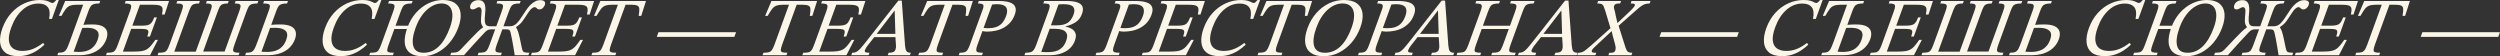
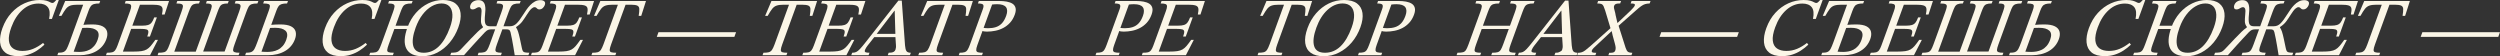
<svg xmlns="http://www.w3.org/2000/svg" width="8538" height="192" viewBox="0 0 8538 192" fill="none">
  <rect x="0" y="0" width="8538" height="192" fill="#333333" stroke="none" />
  <g clip-path="url(#clip0_389_152)">
    <path d="M61.95 191.7C42.59 191.7 27.84 187.57 17.7 179.3C7.55 171.03 1.77 159.66 0.37 145.18C-1.04 130.71 1.58 114.36 8.22 96.13C15.68 75.65 25.95 58.26 39.04 43.98C52.13 29.7 67 18.8 83.64 11.28C100.28 3.76 117.63 0 135.67 0C145.63 0 153.31 0.85 158.71 2.54C164.11 4.23 168.28 5.92 171.24 7.61C174.19 9.3 176.8 10.15 179.06 10.15C181.32 10.15 183.41 9.16 185.35 7.19C187.29 5.22 189.62 2.82 192.34 0H200.8L177.3 64.56H167.72C171.42 46.14 169.93 32.8 163.26 24.53C156.59 16.26 146.02 12.13 131.55 12.13C111.25 12.13 92.97 19.37 76.71 33.84C60.45 48.31 47.73 68.14 38.57 93.32C31.73 112.12 29.02 127.43 30.44 139.27C31.86 151.11 36.62 159.85 44.72 165.49C52.82 171.13 63.44 173.95 76.6 173.95C89.76 173.95 101.81 171.55 113.33 166.76C124.84 161.97 136.13 155.25 147.17 146.6L151.78 152.52C143.97 160.04 135.46 166.76 126.26 172.68C117.06 178.6 107.14 183.25 96.51 186.64C85.88 190.02 74.37 191.71 61.96 191.71L61.95 191.7Z" fill="#FBF6E7" />
    <path d="M271.13 188.6H195.86L198.94 180.14C207.02 180.14 213.19 179.2 217.44 177.32C221.69 175.44 225.19 171.92 227.91 166.75C230.64 161.58 233.74 154.21 237.23 144.62L284.02 16.07H264.57C254.23 16.07 246.1 17.11 240.18 19.17C234.26 21.24 229.18 25 224.94 30.45C220.7 35.9 215.66 43.8 209.84 54.13H201.1L222.68 3.38H342.21L339.13 11.84C331.42 11.84 325.29 12.55 320.74 13.95C316.18 15.36 312.62 17.8 310.04 21.28C307.46 24.76 304.97 29.79 302.58 36.36L284.93 84.85C289.01 84.47 293.69 84.14 298.96 83.86C304.23 83.58 309.5 83.44 314.76 83.44C330.36 83.44 342.26 85.6 350.46 89.92C358.65 94.25 363.72 100.21 365.65 107.82C367.57 115.43 366.8 124.03 363.31 133.61C356.95 151.09 345.77 164.62 329.79 174.21C313.8 183.79 294.25 188.59 271.14 188.59L271.13 188.6ZM270.72 177.32C276.36 177.32 282.14 176.8 288.06 175.77C293.98 174.74 299.82 172.77 305.58 169.85C311.34 166.94 316.64 162.71 321.47 157.16C326.31 151.62 330.33 144.43 333.55 135.59C338.75 121.31 337.9 110.97 331.02 104.58C324.13 98.19 313.27 95 298.42 95C293.91 95 290.27 95.05 287.52 95.14C284.76 95.24 282.59 95.38 281.02 95.56L251.57 176.47C255.07 176.66 258.15 176.85 260.81 177.03C263.46 177.22 266.77 177.31 270.72 177.31V177.32Z" fill="#FBF6E7" />
    <path d="M512.44 188.6H361.9L364.98 180.14C372.68 180.14 378.65 179.62 382.88 178.59C387.1 177.56 390.58 175.26 393.29 171.68C396 168.11 398.69 162.66 401.36 155.33L444.15 37.78C446.75 30.64 448.03 25.19 447.99 21.43C447.95 17.67 446.24 15.14 442.87 13.82C439.49 12.51 433.95 11.85 426.25 11.85L429.33 3.39H577.33L562.19 49.62H553.17C555.27 40.22 555.83 33.13 554.86 28.34C553.88 23.55 550.64 20.3 545.15 18.61C539.66 16.92 531.08 16.07 519.43 16.07H477.99L451.93 87.67H484.91C493.55 87.67 500.41 86.92 505.46 85.42C510.52 83.92 514.64 81.1 517.84 76.96C521.04 72.83 524 67 526.74 59.48H535.76L511.96 124.88H502.94C505.74 117.18 506.98 111.45 506.66 107.68C506.34 103.92 504.12 101.48 500.03 100.35C495.93 99.22 489.55 98.66 480.91 98.66H447.93L419.71 176.18H456.08C466.98 176.18 475.95 175.67 483 174.63C490.04 173.6 496.01 171.67 500.89 168.85C505.77 166.03 510.43 161.99 514.89 156.73C519.34 151.47 524.52 144.61 530.41 136.15H539.43L512.45 188.58L512.44 188.6Z" fill="#FBF6E7" />
    <path d="M814.93 188.6H538.1L541.18 180.14C549.82 180.14 556.31 179.48 560.64 178.17C564.97 176.86 568.39 174.18 570.89 170.13C573.39 166.09 576.15 159.94 579.16 151.67L619.59 40.6C622.26 33.27 623.94 27.49 624.63 23.26C625.32 19.03 624.05 16.07 620.81 14.38C617.57 12.69 611.44 11.84 602.42 11.84L605.5 3.38H682.74L679.66 11.84C671.77 11.84 665.77 12.69 661.68 14.38C657.58 16.07 654.39 19.03 652.1 23.26C649.81 27.49 647.33 33.27 644.66 40.6L595.2 176.48H668.5L717.96 40.6C720.63 33.27 722.31 27.49 723 23.26C723.69 19.03 722.61 16.07 719.75 14.38C716.89 12.69 711.41 11.84 703.34 11.84L706.42 3.38H781.13L778.05 11.84C770.16 11.84 764.16 12.69 760.07 14.38C755.97 16.07 752.78 19.03 750.49 23.26C748.2 27.49 745.72 33.27 743.05 40.6L693.8 175.92H767.09L816.34 40.6C819.01 33.27 820.69 27.49 821.38 23.26C822.07 19.03 820.99 16.07 818.13 14.38C815.27 12.69 809.79 11.84 801.72 11.84L804.8 3.38H882.33L879.25 11.84C870.41 11.84 863.76 12.69 859.3 14.38C854.83 16.07 851.4 19.03 849.02 23.26C846.64 27.49 844.11 33.27 841.44 40.6L801.01 151.67C798.14 159.56 796.48 165.53 796.05 169.57C795.61 173.61 797.09 176.38 800.49 177.89C803.89 179.4 809.72 180.15 817.99 180.15L814.91 188.61L814.93 188.6Z" fill="#FBF6E7" />
    <path d="M914.15 188.6H837.19L840.27 180.14C848.35 180.14 854.52 179.2 858.77 177.32C863.02 175.44 866.52 171.92 869.24 166.75C871.97 161.58 875.07 154.21 878.56 144.62L917.86 36.65C920.32 29.88 921.64 24.72 921.81 21.15C921.98 17.58 920.28 15.14 916.73 13.82C913.16 12.51 907.16 11.85 898.7 11.85L901.78 3.39H983.53L980.45 11.85C972.74 11.85 966.61 12.56 962.06 13.96C957.5 15.37 953.94 17.81 951.36 21.29C948.78 24.77 946.29 29.8 943.9 36.37L926.25 84.86C930.71 84.48 935.57 84.15 940.84 83.87C946.11 83.59 951.57 83.45 957.2 83.45C973.17 83.45 985.4 85.61 993.89 89.93C1002.37 94.26 1007.62 100.22 1009.64 107.83C1011.66 115.44 1010.93 124.04 1007.44 133.62C1001.08 151.1 989.81 164.63 973.64 174.22C957.47 183.8 937.63 188.6 914.14 188.6H914.15ZM912.9 177.32C918.72 177.32 924.74 176.8 930.94 175.77C937.14 174.74 943.21 172.77 949.16 169.85C955.11 166.94 960.54 162.71 965.48 157.16C970.41 151.62 974.48 144.43 977.7 135.59C982.9 121.31 981.87 110.97 974.61 104.58C967.35 98.19 956.01 95 940.61 95C935.91 95 932.13 95.05 929.28 95.14C926.42 95.24 924.12 95.38 922.36 95.56L892.91 176.47C896.41 176.66 899.68 176.85 902.71 177.03C905.74 177.22 909.14 177.31 912.9 177.31V177.32Z" fill="#FBF6E7" />
    <path d="M1163.63 191.7C1144.27 191.7 1129.52 187.57 1119.38 179.3C1109.23 171.03 1103.46 159.66 1102.05 145.19C1100.64 130.72 1103.26 114.37 1109.9 96.14C1117.36 75.66 1127.63 58.27 1140.72 43.99C1153.81 29.71 1168.68 18.81 1185.32 11.29C1201.96 3.78 1219.31 0.01 1237.35 0.01C1247.31 0.01 1254.99 0.86 1260.39 2.55C1265.79 4.24 1269.96 5.93 1272.92 7.62C1275.87 9.31 1278.48 10.16 1280.74 10.16C1283 10.16 1285.09 9.17 1287.03 7.2C1288.97 5.23 1291.3 2.83 1294.02 0.01H1302.48L1278.98 64.57H1269.4C1273.1 46.15 1271.61 32.81 1264.94 24.54C1258.27 16.27 1247.7 12.14 1233.23 12.14C1212.93 12.14 1194.65 19.38 1178.39 33.85C1162.13 48.32 1149.41 68.15 1140.25 93.33C1133.41 112.13 1130.7 127.44 1132.12 139.28C1133.54 151.12 1138.3 159.86 1146.4 165.5C1154.5 171.14 1165.12 173.96 1178.28 173.96C1191.44 173.96 1203.49 171.56 1215.01 166.77C1226.52 161.98 1237.81 155.26 1248.85 146.61L1253.46 152.53C1245.65 160.05 1237.14 166.77 1227.94 172.69C1218.74 178.61 1208.82 183.26 1198.19 186.65C1187.56 190.03 1176.05 191.72 1163.64 191.72L1163.63 191.7Z" fill="#FBF6E7" />
    <path d="M1341.8 188.6H1261.18L1264.26 180.14C1272.72 180.14 1279.09 179.53 1283.39 178.31C1287.68 177.09 1291.1 174.41 1293.64 170.28C1296.17 166.15 1298.95 159.95 1301.96 151.67L1342.39 40.6C1345.06 33.27 1346.69 27.49 1347.29 23.26C1347.89 19.03 1346.57 16.07 1343.33 14.38C1340.09 12.69 1334.15 11.84 1325.51 11.84L1328.59 3.38H1409.21L1406.13 11.84C1397.29 11.84 1390.6 12.69 1386.04 14.38C1381.48 16.07 1378 19.03 1375.62 23.26C1373.24 27.49 1370.71 33.27 1368.04 40.6L1350.8 87.96H1396.75L1392.47 98.95H1346.8L1327.61 151.67C1324.6 159.94 1322.88 166.1 1322.44 170.13C1322 174.17 1323.52 176.85 1326.99 178.17C1330.46 179.49 1336.42 180.14 1344.88 180.14L1341.8 188.6ZM1442.9 191.98C1415.08 191.98 1396.74 183.38 1387.87 166.19C1379 148.99 1380.28 124.7 1391.7 93.32C1398.61 74.34 1408.21 57.9 1420.51 43.99C1432.8 30.08 1446.89 19.28 1462.76 11.57C1478.62 3.87 1495.3 0.01 1512.78 0.01C1530.26 0.01 1545.14 3.91 1555.18 11.71C1565.21 19.51 1571.11 30.41 1572.88 44.41C1574.64 58.41 1572.14 74.71 1565.37 93.32C1558.25 112.87 1548.52 130.07 1536.16 144.91C1523.8 159.76 1509.63 171.32 1493.66 179.58C1477.68 187.85 1460.77 191.98 1442.91 191.98H1442.9ZM1447.21 180.14C1466.57 180.14 1483.72 172.91 1498.67 158.43C1513.61 143.96 1526.25 122.54 1536.58 94.15C1542.74 77.24 1545.56 62.62 1545.06 50.31C1544.56 38 1541.15 28.51 1534.84 21.84C1528.53 15.17 1519.55 11.83 1507.9 11.83C1496.25 11.83 1485.09 15.12 1473.86 21.7C1462.63 28.28 1452.35 37.67 1443.02 49.89C1433.68 62.11 1425.87 76.86 1419.58 94.15C1409.94 120.65 1407.19 141.61 1411.36 157.02C1415.52 172.43 1427.47 180.14 1447.2 180.14H1447.21Z" fill="#FBF6E7" />
    <path d="M1584.52 188.6H1537.73L1540.81 180.14C1547.64 179.95 1552.96 179.53 1556.78 178.87C1560.59 178.21 1563.97 176.8 1566.92 174.64C1569.86 172.48 1573.38 169.14 1577.47 164.63C1589.7 151.66 1600.18 140.57 1608.89 131.36C1617.6 122.15 1625.18 114.49 1631.63 108.39C1638.08 102.28 1643.96 97.35 1649.28 93.59L1649.79 92.18C1645.14 86.36 1642.77 80.11 1642.66 73.43C1642.55 66.76 1642.94 59.1 1643.83 50.45C1645.08 40.3 1644.95 33.44 1643.43 29.87C1641.91 26.3 1639.55 24.51 1636.36 24.51C1633.91 24.51 1631.58 25.12 1629.35 26.34C1627.12 27.56 1624.82 28.83 1622.47 30.15C1620.11 31.47 1617.43 32.12 1614.42 32.12C1609.91 32.12 1607.12 30.62 1606.05 27.61C1604.98 24.61 1605.1 21.32 1606.4 17.74C1608.59 11.73 1612.25 7.36 1617.37 4.63C1622.49 1.91 1627.97 0.54 1633.8 0.54C1640.57 0.54 1645.68 2.09 1649.16 5.19C1652.63 8.29 1654.97 12.33 1656.17 17.31C1657.36 22.29 1657.89 27.7 1657.74 33.52C1657.59 39.35 1657.18 44.98 1656.52 50.43C1655.11 63.59 1655.35 73.41 1657.22 79.89C1659.09 86.37 1664.16 89.62 1672.43 89.62H1694.98L1712.83 40.57C1715.5 33.24 1717.18 27.46 1717.87 23.23C1718.56 19 1717.29 16.04 1714.05 14.35C1710.81 12.66 1704.68 11.81 1695.66 11.81L1698.74 3.35H1778.24L1775.16 11.81C1766.14 11.81 1759.44 12.66 1755.07 14.35C1750.69 16.04 1747.32 19 1744.93 23.23C1742.55 27.46 1740.02 33.24 1737.35 40.57L1719.5 89.62H1742.05C1750.51 89.62 1757.98 86.38 1764.48 79.89C1770.97 73.41 1778.31 63.59 1786.48 50.43C1789.97 44.98 1793.71 39.34 1797.71 33.52C1801.71 27.7 1806.12 22.29 1810.94 17.31C1815.76 12.33 1821.03 8.29 1826.77 5.19C1832.5 2.09 1838.75 0.54 1845.52 0.54C1851.34 0.54 1855.83 1.91 1858.97 4.63C1862.11 7.36 1862.59 11.73 1860.4 17.74C1859.1 21.31 1856.82 24.6 1853.57 27.61C1850.31 30.62 1846.43 32.12 1841.92 32.12C1839.1 32.12 1836.94 31.46 1835.45 30.15C1833.95 28.84 1832.53 27.57 1831.2 26.34C1829.86 25.12 1827.96 24.51 1825.52 24.51C1822.51 24.51 1818.95 26.3 1814.83 29.87C1810.71 33.44 1805.49 40.3 1799.16 50.45C1793.76 59.1 1788.57 66.76 1783.61 73.43C1778.64 80.1 1771.72 86.35 1762.83 92.18L1762.32 93.59C1765.08 97.35 1767.44 102.24 1769.39 108.25C1771.33 114.27 1773.31 121.88 1775.31 131.08C1777.31 140.29 1779.68 151.47 1782.41 164.63C1783.4 169.14 1784.53 172.48 1785.82 174.64C1787.1 176.8 1789.4 178.21 1792.74 178.87C1796.07 179.53 1801.09 179.95 1807.78 180.14L1804.7 188.6H1757.91C1755.91 176.01 1754.16 165.34 1752.64 156.6C1751.12 147.86 1749.69 139.92 1748.34 132.78C1746.99 125.64 1745.43 118.31 1743.66 110.79C1742.6 106.47 1741.11 103.6 1739.18 102.19C1737.25 100.78 1733.28 100.07 1727.26 100.07H1715.7L1696.92 151.66C1694.05 159.55 1692.39 165.52 1691.96 169.56C1691.52 173.6 1693 176.37 1696.4 177.88C1699.8 179.39 1705.63 180.14 1713.9 180.14L1710.82 188.6H1631.32L1634.4 180.14C1643.04 180.14 1649.53 179.48 1653.87 178.17C1658.2 176.86 1661.63 174.13 1664.18 169.99C1666.71 165.86 1669.46 159.75 1672.4 151.67L1691.18 100.08H1679.9C1674.07 100.08 1669.59 100.79 1666.44 102.2C1663.29 103.61 1659.62 106.48 1655.42 110.8C1648.36 118.32 1641.51 125.65 1634.87 132.79C1628.23 139.93 1620.97 147.87 1613.09 156.61C1605.21 165.35 1595.69 176.02 1584.53 188.61L1584.52 188.6Z" fill="#FBF6E7" />
    <path d="M1963.97 188.6H1813.43L1816.51 180.14C1824.22 180.14 1830.18 179.62 1834.41 178.59C1838.64 177.56 1842.11 175.26 1844.82 171.68C1847.53 168.11 1850.22 162.66 1852.89 155.33L1895.68 37.78C1898.28 30.64 1899.56 25.19 1899.52 21.43C1899.48 17.67 1897.77 15.14 1894.4 13.82C1891.02 12.51 1885.48 11.85 1877.78 11.85L1880.86 3.39H2028.86L2013.73 49.62H2004.71C2006.81 40.22 2007.37 33.13 2006.4 28.34C2005.42 23.55 2002.18 20.3 1996.69 18.61C1991.2 16.92 1982.62 16.07 1970.97 16.07H1929.53L1903.47 87.67H1936.45C1945.09 87.67 1951.95 86.92 1957.01 85.42C1962.07 83.92 1966.19 81.1 1969.39 76.96C1972.59 72.83 1975.55 67 1978.29 59.48H1987.31L1963.51 124.88H1954.49C1957.29 117.18 1958.53 111.45 1958.21 107.68C1957.89 103.92 1955.67 101.48 1951.58 100.35C1947.48 99.22 1941.1 98.66 1932.46 98.66H1899.48L1871.26 176.18H1907.63C1918.53 176.18 1927.5 175.67 1934.55 174.63C1941.59 173.6 1947.56 171.67 1952.44 168.85C1957.32 166.03 1961.98 161.99 1966.44 156.73C1970.89 151.47 1976.07 144.61 1981.96 136.15H1990.98L1964 188.58L1963.97 188.6Z" fill="#FBF6E7" />
    <path d="M2101.54 188.6H2019.79L2022.87 180.14C2030.76 180.14 2036.9 179.53 2041.3 178.31C2045.69 177.09 2049.28 174.46 2052.07 170.42C2054.85 166.38 2057.79 160.13 2060.87 151.67L2110.22 16.07H2092.18C2081.84 16.07 2073.71 17.11 2067.79 19.17C2061.87 21.24 2056.79 25 2052.55 30.45C2048.31 35.9 2043.27 43.8 2037.45 54.13H2028.71L2050.28 3.39H2206.17L2189.96 54.13H2181.22C2182.91 43.8 2183.63 35.9 2183.36 30.45C2183.09 25 2180.79 21.24 2176.47 19.17C2172.15 17.1 2164.72 16.07 2154.2 16.07H2136.44L2087.09 151.67C2084.01 160.13 2082.39 166.38 2082.24 170.42C2082.08 174.46 2083.76 177.09 2087.26 178.31C2090.76 179.54 2096.55 180.14 2104.64 180.14L2101.56 188.6H2101.54Z" fill="#FBF6E7" />
    <path d="M2507.99 126.01H2243L2248.85 109.94H2513.84L2507.99 126.01Z" fill="#FBF6E7" />
    <path d="M2685.93 188.6H2604.18L2607.26 180.14C2615.15 180.14 2621.3 179.53 2625.69 178.31C2630.08 177.09 2633.67 174.46 2636.46 170.42C2639.24 166.38 2642.18 160.13 2645.26 151.67L2694.61 16.07H2676.57C2666.23 16.07 2658.1 17.11 2652.18 19.17C2646.26 21.24 2641.18 25 2636.94 30.45C2632.7 35.9 2627.66 43.8 2621.84 54.13H2613.1L2634.67 3.39H2790.56L2774.35 54.13H2765.61C2767.3 43.8 2768.02 35.9 2767.75 30.45C2767.48 25 2765.18 21.24 2760.86 19.17C2756.54 17.1 2749.11 16.07 2738.59 16.07H2720.83L2671.48 151.67C2668.4 160.13 2666.78 166.38 2666.63 170.42C2666.47 174.46 2668.15 177.09 2671.65 178.31C2675.15 179.54 2680.94 180.14 2689.03 180.14L2685.95 188.6H2685.93Z" fill="#FBF6E7" />
    <path d="M2890.59 188.6H2740.05L2743.13 180.14C2750.83 180.14 2756.8 179.62 2761.03 178.59C2765.25 177.56 2768.73 175.26 2771.44 171.68C2774.15 168.11 2776.84 162.66 2779.51 155.33L2822.3 37.78C2824.9 30.64 2826.18 25.19 2826.14 21.43C2826.1 17.67 2824.39 15.14 2821.02 13.82C2817.64 12.51 2812.1 11.85 2804.4 11.85L2807.48 3.39H2955.48L2940.34 49.62H2931.32C2933.42 40.22 2933.98 33.13 2933.01 28.34C2932.03 23.55 2928.79 20.3 2923.3 18.61C2917.81 16.92 2909.23 16.07 2897.58 16.07H2856.14L2830.08 87.67H2863.06C2871.7 87.67 2878.56 86.92 2883.61 85.42C2888.67 83.92 2892.79 81.1 2895.99 76.96C2899.19 72.83 2902.15 67 2904.89 59.48H2913.91L2890.11 124.88H2881.09C2883.89 117.18 2885.13 111.45 2884.81 107.68C2884.49 103.92 2882.27 101.48 2878.18 100.35C2874.08 99.22 2867.7 98.66 2859.06 98.66H2826.08L2797.86 176.18H2834.23C2845.13 176.18 2854.1 175.67 2861.15 174.63C2868.19 173.6 2874.16 171.67 2879.04 168.85C2883.92 166.03 2888.58 161.99 2893.04 156.73C2897.49 151.47 2902.67 144.61 2908.56 136.15H2917.58L2890.6 188.58L2890.59 188.6Z" fill="#FBF6E7" />
    <path d="M2966.42 188.6H2907.22L2910.3 180.14C2915.56 180.14 2920.1 179.29 2923.91 177.6C2927.72 175.91 2932.07 172.48 2936.96 167.31C2941.84 162.14 2948.5 154.2 2956.91 143.49L3068.17 1.97H3079.73L3090.83 155.05C3091.61 164.26 3093.24 170.74 3095.73 174.5C3098.21 178.26 3103.21 180.14 3110.73 180.14L3107.65 188.6H3031.82L3034.9 180.14C3037.72 180.14 3040.7 179.95 3043.85 179.58C3046.99 179.21 3049.87 178.27 3052.49 176.76C3055.1 175.26 3056.99 172.91 3058.16 169.71C3058.91 167.64 3059.45 165.25 3059.79 162.52C3060.12 159.8 3060.1 156.37 3059.73 152.23L3057.87 124.04L3057.95 118.4L3055.57 36.65H3054.72L2991.98 118.4L2987.95 124.04L2962.23 156.74C2960.66 159 2959.15 161.21 2957.7 163.36C2956.25 165.52 2955.05 167.92 2954.1 170.55C2952.66 174.5 2953.22 177.08 2955.79 178.3C2958.35 179.53 2962.92 180.13 2969.5 180.13L2966.42 188.59V188.6ZM3061.06 126.86H2982.69L2991.02 115.58H3060.93L3061.05 126.86H3061.06Z" fill="#FBF6E7" />
    <path d="M3217.88 188.6H3136.13L3139.21 180.14C3147.1 180.14 3153.24 179.53 3157.64 178.31C3162.03 177.09 3165.62 174.46 3168.41 170.42C3171.19 166.38 3174.13 160.13 3177.21 151.67L3226.56 16.07H3208.52C3198.18 16.07 3190.05 17.11 3184.13 19.17C3178.21 21.24 3173.13 25 3168.89 30.45C3164.65 35.9 3159.61 43.8 3153.79 54.13H3145.05L3166.62 3.39H3322.51L3306.3 54.13H3297.56C3299.25 43.8 3299.97 35.9 3299.7 30.45C3299.43 25 3297.13 21.24 3292.81 19.17C3288.49 17.1 3281.06 16.07 3270.54 16.07H3252.78L3203.43 151.67C3200.35 160.13 3198.73 166.38 3198.58 170.42C3198.42 174.46 3200.1 177.09 3203.6 178.31C3207.1 179.54 3212.89 180.14 3220.98 180.14L3217.9 188.6H3217.88Z" fill="#FBF6E7" />
    <path d="M3353.76 188.6H3274.26L3277.34 180.14C3284.67 180.14 3290.36 179.48 3294.41 178.17C3298.45 176.86 3301.75 174.27 3304.28 170.42C3306.81 166.57 3309.51 160.69 3312.38 152.8L3356.5 31.58C3359.51 23.31 3359.72 17.96 3357.13 15.51C3354.54 13.07 3348.74 11.85 3339.72 11.85L3342.8 3.39H3413C3422.02 3.39 3430.46 4.1 3438.31 5.5C3446.16 6.91 3452.71 9.31 3457.97 12.69C3463.22 16.07 3466.66 20.82 3468.29 26.93C3469.92 33.04 3469.02 40.79 3465.6 50.19C3461.63 61.09 3456.23 70.25 3449.39 77.68C3442.55 85.11 3434.79 91.07 3426.1 95.58C3417.41 100.09 3408.3 103.29 3398.79 105.16C3389.27 107.04 3379.91 107.98 3370.7 107.98C3367.88 107.98 3364.94 107.79 3361.88 107.42C3358.82 107.04 3356.68 106.48 3355.45 105.73L3337.9 153.94C3335.09 161.65 3333.81 167.38 3334.04 171.14C3334.27 174.9 3336.24 177.34 3339.97 178.47C3343.69 179.6 3349.31 180.16 3356.83 180.16L3353.75 188.62L3353.76 188.6ZM3374.06 96.41C3384.21 96.41 3393.22 95.14 3401.1 92.6C3408.97 90.06 3415.81 85.74 3421.61 79.63C3427.4 73.52 3432.28 65.02 3436.25 54.12C3440.9 41.34 3440.76 31.52 3435.84 24.66C3430.91 17.8 3420.84 14.37 3405.62 14.37C3402.8 14.37 3399.99 14.47 3397.2 14.65C3394.4 14.84 3391.43 15.12 3388.29 15.49L3359.25 95.27C3360.68 95.46 3362.8 95.69 3365.62 95.97C3368.43 96.25 3371.25 96.39 3374.07 96.39L3374.06 96.41Z" fill="#FBF6E7" />
-     <path d="M3585.48 188.6H3498.65L3501.73 180.14C3509.43 180.14 3515.45 179.48 3519.79 178.17C3524.12 176.86 3527.71 174.22 3530.56 170.28C3533.41 166.33 3536.23 160.51 3539.04 152.8L3581.01 37.5C3583.75 29.99 3585.08 24.39 3585 20.73C3584.92 17.07 3583.16 14.67 3579.72 13.54C3576.28 12.41 3570.7 11.85 3563 11.85L3566.08 3.39H3642.2C3658.92 3.39 3671.73 5.13 3680.61 8.6C3689.49 12.08 3695.01 17.06 3697.16 23.54C3699.31 30.02 3698.68 37.96 3695.26 47.36C3690.68 59.95 3683.48 69.4 3673.67 75.69C3663.86 81.99 3652.55 86.73 3639.73 89.93L3639.32 91.06C3646.92 92.38 3653.78 94.82 3659.91 98.39C3666.03 101.96 3670.36 106.99 3672.89 113.47C3675.41 119.95 3674.8 128.37 3671.04 138.7C3665.22 154.68 3654.78 166.99 3639.7 175.63C3624.62 184.28 3606.55 188.6 3585.51 188.6H3585.48ZM3576.02 178.17C3582.03 178.17 3588.18 177.79 3594.47 177.04C3600.76 176.29 3606.85 174.64 3612.76 172.11C3618.66 169.57 3624.06 165.72 3628.95 160.55C3633.83 155.38 3637.92 148.29 3641.21 139.26C3645.11 128.55 3645.64 120.23 3642.82 114.31C3639.99 108.39 3635.11 104.26 3628.16 101.91C3621.21 99.56 3613.33 98.39 3604.49 98.39H3584.76L3556.03 177.32C3559.34 177.51 3562.66 177.7 3565.97 177.88C3569.28 178.07 3572.63 178.16 3576.02 178.16V178.17ZM3615.03 15.22L3589.07 86.54H3608.24C3625.34 86.54 3638.16 83.58 3646.71 77.66C3655.25 71.74 3661.85 62.39 3666.5 49.61C3670.54 38.52 3670.16 29.88 3665.37 23.67C3660.58 17.47 3649.54 14.37 3632.25 14.37C3629.62 14.37 3626.83 14.42 3623.88 14.51C3620.93 14.61 3617.98 14.84 3615.03 15.22Z" fill="#FBF6E7" />
    <path d="M3820.87 188.6H3741.37L3744.45 180.14C3751.78 180.14 3757.47 179.48 3761.52 178.17C3765.56 176.86 3768.86 174.27 3771.39 170.42C3773.92 166.57 3776.62 160.69 3779.49 152.8L3823.61 31.58C3826.62 23.31 3826.83 17.96 3824.24 15.51C3821.65 13.07 3815.85 11.85 3806.83 11.85L3809.91 3.39H3880.11C3889.13 3.39 3897.57 4.1 3905.42 5.5C3913.27 6.91 3919.82 9.31 3925.08 12.69C3930.33 16.07 3933.77 20.82 3935.4 26.93C3937.03 33.04 3936.13 40.79 3932.71 50.19C3928.74 61.09 3923.34 70.25 3916.5 77.68C3909.66 85.11 3901.9 91.07 3893.21 95.58C3884.52 100.09 3875.41 103.29 3865.9 105.16C3856.38 107.04 3847.02 107.98 3837.81 107.98C3834.99 107.98 3832.05 107.79 3828.99 107.42C3825.93 107.04 3823.79 106.48 3822.56 105.73L3805.01 153.94C3802.2 161.65 3800.92 167.38 3801.15 171.14C3801.38 174.9 3803.35 177.34 3807.08 178.47C3810.8 179.6 3816.42 180.16 3823.94 180.16L3820.86 188.62L3820.87 188.6ZM3841.17 96.41C3851.32 96.41 3860.33 95.14 3868.21 92.6C3876.08 90.06 3882.92 85.74 3888.72 79.63C3894.51 73.52 3899.39 65.02 3903.36 54.12C3908.01 41.34 3907.87 31.52 3902.95 24.66C3898.02 17.8 3887.95 14.37 3872.73 14.37C3869.91 14.37 3867.1 14.47 3864.31 14.65C3861.51 14.84 3858.54 15.12 3855.4 15.49L3826.36 95.27C3827.79 95.46 3829.91 95.69 3832.73 95.97C3835.54 96.25 3838.36 96.39 3841.18 96.39L3841.17 96.41Z" fill="#FBF6E7" />
    <path d="M4050.05 188.6H3899.51L3902.59 180.14C3910.29 180.14 3916.26 179.62 3920.49 178.59C3924.71 177.56 3928.19 175.26 3930.9 171.68C3933.61 168.11 3936.3 162.66 3938.97 155.33L3981.76 37.78C3984.36 30.64 3985.64 25.19 3985.6 21.43C3985.56 17.67 3983.85 15.14 3980.48 13.82C3977.1 12.51 3971.56 11.85 3963.86 11.85L3966.94 3.39H4114.94L4099.8 49.62H4090.78C4092.88 40.22 4093.44 33.13 4092.47 28.34C4091.49 23.55 4088.25 20.3 4082.76 18.61C4077.27 16.92 4068.69 16.07 4057.04 16.07H4015.6L3989.54 87.67H4022.52C4031.16 87.67 4038.02 86.92 4043.07 85.42C4048.13 83.92 4052.25 81.1 4055.45 76.96C4058.65 72.83 4061.61 67 4064.35 59.48H4073.37L4049.57 124.88H4040.55C4043.35 117.18 4044.59 111.45 4044.27 107.68C4043.95 103.92 4041.73 101.48 4037.64 100.35C4033.54 99.22 4027.16 98.66 4018.52 98.66H3985.54L3957.32 176.18H3993.69C4004.59 176.18 4013.56 175.67 4020.61 174.63C4027.65 173.6 4033.62 171.67 4038.5 168.85C4043.38 166.03 4048.04 161.99 4052.5 156.73C4056.95 151.47 4062.13 144.61 4068.02 136.15H4077.04L4050.06 188.58L4050.05 188.6Z" fill="#FBF6E7" />
-     <path d="M4164.5 191.7C4145.14 191.7 4130.39 187.57 4120.25 179.3C4110.1 171.03 4104.32 159.66 4102.92 145.19C4101.51 130.72 4104.13 114.37 4110.77 96.14C4118.23 75.66 4128.5 58.27 4141.59 43.99C4154.68 29.71 4169.55 18.81 4186.19 11.29C4202.83 3.78 4220.18 0.01 4238.22 0.01C4248.18 0.01 4255.86 0.86 4261.26 2.55C4266.66 4.24 4270.83 5.93 4273.79 7.62C4276.74 9.31 4279.35 10.16 4281.61 10.16C4283.87 10.16 4285.96 9.17 4287.9 7.2C4289.84 5.23 4292.17 2.83 4294.89 0.01H4303.35L4279.85 64.57H4270.27C4273.97 46.15 4272.48 32.81 4265.81 24.54C4259.14 16.27 4248.57 12.14 4234.1 12.14C4213.8 12.14 4195.52 19.38 4179.26 33.85C4163 48.32 4150.28 68.15 4141.12 93.33C4134.28 112.13 4131.57 127.44 4132.99 139.28C4134.41 151.12 4139.17 159.86 4147.27 165.5C4155.37 171.14 4165.99 173.96 4179.15 173.96C4192.31 173.96 4204.36 171.56 4215.88 166.77C4227.39 161.98 4238.68 155.26 4249.72 146.61L4254.33 152.53C4246.52 160.05 4238.01 166.77 4228.81 172.69C4219.61 178.61 4209.69 183.26 4199.06 186.65C4188.43 190.03 4176.92 191.72 4164.51 191.72L4164.5 191.7Z" fill="#FBF6E7" />
    <path d="M4376.5 188.6H4294.75L4297.83 180.14C4305.72 180.14 4311.86 179.53 4316.26 178.31C4320.65 177.09 4324.24 174.46 4327.03 170.42C4329.81 166.38 4332.75 160.13 4335.83 151.67L4385.18 16.07H4367.14C4356.8 16.07 4348.67 17.11 4342.75 19.17C4336.83 21.24 4331.75 25 4327.51 30.45C4323.27 35.9 4318.23 43.8 4312.41 54.13H4303.67L4325.24 3.39H4481.13L4464.92 54.13H4456.18C4457.87 43.8 4458.59 35.9 4458.32 30.45C4458.05 25 4455.75 21.24 4451.43 19.17C4447.11 17.1 4439.68 16.07 4429.16 16.07H4411.4L4362.05 151.67C4358.97 160.13 4357.35 166.38 4357.2 170.42C4357.04 174.46 4358.72 177.09 4362.22 178.31C4365.72 179.54 4371.51 180.14 4379.6 180.14L4376.52 188.6H4376.5Z" fill="#FBF6E7" />
    <path d="M4520.46 191.98C4501.85 191.98 4487.23 188.13 4476.6 180.42C4465.97 172.72 4459.65 161.67 4457.65 147.3C4455.65 132.92 4458.27 115.78 4465.52 95.85C4472.5 76.68 4482.22 59.91 4494.69 45.53C4507.15 31.15 4521.56 19.97 4537.91 11.98C4554.25 3.99 4571.73 0 4590.34 0C4608.95 0 4623.78 3.9 4634.29 11.7C4644.79 19.5 4651.07 30.4 4653.12 44.4C4655.16 58.4 4652.8 74.7 4646.03 93.31C4638.85 113.04 4628.95 130.29 4616.35 145.04C4603.74 159.8 4589.26 171.31 4572.91 179.57C4556.55 187.84 4539.08 191.97 4520.47 191.97L4520.46 191.98ZM4525.04 180.14C4545.15 180.14 4562.77 172.91 4577.91 158.43C4593.04 143.96 4605.77 122.54 4616.1 94.15C4622.26 77.24 4625.04 62.62 4624.44 50.31C4623.84 38 4620.2 28.51 4613.52 21.84C4606.83 15.17 4597.38 11.83 4585.17 11.83C4566.94 11.83 4549.82 19.12 4533.8 33.68C4517.79 48.25 4505.09 68.4 4495.72 94.15C4486.07 120.65 4483.47 141.61 4487.92 157.02C4492.36 172.43 4504.74 180.14 4525.03 180.14H4525.04Z" fill="#FBF6E7" />
    <path d="M4717.33 188.6H4637.83L4640.91 180.14C4648.24 180.14 4653.93 179.48 4657.98 178.17C4662.02 176.86 4665.32 174.27 4667.85 170.42C4670.38 166.57 4673.08 160.69 4675.95 152.8L4720.07 31.58C4723.08 23.31 4723.29 17.96 4720.7 15.51C4718.11 13.07 4712.31 11.85 4703.29 11.85L4706.37 3.39H4776.57C4785.59 3.39 4794.03 4.1 4801.88 5.5C4809.73 6.91 4816.28 9.31 4821.53 12.69C4826.78 16.07 4830.22 20.82 4831.85 26.93C4833.48 33.04 4832.58 40.79 4829.16 50.19C4825.19 61.09 4819.79 70.25 4812.95 77.68C4806.11 85.11 4798.35 91.07 4789.66 95.58C4780.97 100.09 4771.86 103.29 4762.35 105.16C4752.83 107.04 4743.47 107.98 4734.26 107.98C4731.44 107.98 4728.5 107.79 4725.44 107.42C4722.38 107.04 4720.24 106.48 4719.01 105.73L4701.46 153.94C4698.65 161.65 4697.37 167.38 4697.6 171.14C4697.83 174.9 4699.81 177.34 4703.53 178.47C4707.25 179.6 4712.87 180.16 4720.39 180.16L4717.31 188.62L4717.33 188.6ZM4737.63 96.41C4747.78 96.41 4756.79 95.14 4764.67 92.6C4772.55 90.06 4779.38 85.74 4785.18 79.63C4790.97 73.52 4795.85 65.02 4799.82 54.12C4804.47 41.34 4804.33 31.52 4799.41 24.66C4794.48 17.8 4784.41 14.37 4769.19 14.37C4766.37 14.37 4763.56 14.47 4760.77 14.65C4757.97 14.84 4755 15.12 4751.86 15.49L4722.82 95.27C4724.25 95.46 4726.37 95.69 4729.19 95.97C4732 96.25 4734.81 96.39 4737.63 96.39V96.41Z" fill="#FBF6E7" />
-     <path d="M4821.91 188.6H4762.71L4765.79 180.14C4771.05 180.14 4775.59 179.29 4779.4 177.6C4783.21 175.91 4787.56 172.48 4792.45 167.31C4797.33 162.14 4803.99 154.2 4812.4 143.49L4923.67 1.97H4935.23L4946.33 155.05C4947.11 164.26 4948.74 170.74 4951.23 174.5C4953.71 178.26 4958.71 180.14 4966.23 180.14L4963.15 188.6H4887.32L4890.4 180.14C4893.22 180.14 4896.2 179.95 4899.34 179.58C4902.48 179.21 4905.36 178.27 4907.98 176.76C4910.59 175.26 4912.48 172.91 4913.65 169.71C4914.4 167.64 4914.94 165.25 4915.28 162.52C4915.61 159.8 4915.59 156.37 4915.22 152.23L4913.36 124.04L4913.44 118.4L4911.06 36.65H4910.21L4847.47 118.4L4843.45 124.04L4817.73 156.74C4816.16 159 4814.65 161.21 4813.2 163.36C4811.75 165.52 4810.55 167.92 4809.6 170.55C4808.16 174.5 4808.72 177.08 4811.29 178.3C4813.85 179.53 4818.42 180.13 4825 180.13L4821.92 188.59L4821.91 188.6ZM4916.55 126.86H4838.18L4846.51 115.58H4916.42L4916.54 126.86H4916.55Z" fill="#FBF6E7" />
    <path d="M5055.33 188.6H4974.42L4977.5 180.14C4985.96 180.14 4992.33 179.53 4996.63 178.31C5000.92 177.09 5004.34 174.41 5006.88 170.28C5009.41 166.15 5012.19 159.95 5015.2 151.67L5055.63 40.6C5058.3 33.27 5059.93 27.49 5060.53 23.26C5061.13 19.03 5059.81 16.07 5056.57 14.38C5053.33 12.69 5047.39 11.84 5038.75 11.84L5041.83 3.38H5122.74L5119.66 11.84C5110.82 11.84 5104.13 12.69 5099.57 14.38C5095.01 16.07 5091.53 19.03 5089.15 23.26C5086.77 27.49 5084.24 33.27 5081.57 40.6L5064.33 87.96H5156.79L5174.03 40.6C5176.7 33.27 5178.33 27.49 5178.93 23.26C5179.53 19.03 5178.21 16.07 5174.97 14.38C5171.73 12.69 5165.79 11.84 5157.15 11.84L5160.23 3.38H5240.86L5237.78 11.84C5228.94 11.84 5222.25 12.69 5217.69 14.38C5213.13 16.07 5209.67 18.99 5207.32 23.12C5204.97 27.26 5202.42 33.08 5199.69 40.6L5159.26 151.67C5156.32 159.75 5154.61 165.86 5154.14 169.99C5153.67 174.13 5155.17 176.85 5158.64 178.17C5162.11 179.49 5168.07 180.14 5176.53 180.14L5173.45 188.6H5092.82L5095.9 180.14C5104.36 180.14 5110.75 179.48 5115.08 178.17C5119.41 176.86 5122.85 174.13 5125.39 169.99C5127.92 165.86 5130.67 159.75 5133.61 151.67L5152.8 98.95H5060.34L5041.15 151.67C5038.14 159.94 5036.41 166.1 5035.98 170.13C5035.54 174.17 5037.06 176.85 5040.53 178.17C5044 179.49 5049.96 180.14 5058.42 180.14L5055.34 188.6H5055.33Z" fill="#FBF6E7" />
-     <path d="M5243.36 188.6H5184.16L5187.24 180.14C5192.5 180.14 5197.04 179.29 5200.85 177.6C5204.66 175.91 5209.01 172.48 5213.9 167.31C5218.78 162.14 5225.44 154.2 5233.85 143.49L5345.12 1.97H5356.68L5367.78 155.05C5368.56 164.26 5370.19 170.74 5372.68 174.5C5375.16 178.26 5380.16 180.14 5387.68 180.14L5384.6 188.6H5308.77L5311.85 180.14C5314.67 180.14 5317.65 179.95 5320.8 179.58C5323.94 179.21 5326.82 178.27 5329.44 176.76C5332.05 175.26 5333.94 172.91 5335.11 169.71C5335.86 167.64 5336.4 165.25 5336.74 162.52C5337.07 159.8 5337.05 156.37 5336.68 152.23L5334.82 124.04L5334.9 118.4L5332.52 36.65H5331.67L5268.93 118.4L5264.9 124.04L5239.18 156.74C5237.61 159 5236.1 161.21 5234.65 163.36C5233.2 165.52 5232 167.92 5231.05 170.55C5229.61 174.5 5230.17 177.08 5232.74 178.3C5235.3 179.53 5239.87 180.13 5246.45 180.13L5243.37 188.59L5243.36 188.6ZM5338 126.86H5259.63L5267.96 115.58H5337.87L5337.99 126.86H5338Z" fill="#FBF6E7" />
+     <path d="M5243.36 188.6H5184.16L5187.24 180.14C5192.5 180.14 5197.04 179.29 5200.85 177.6C5204.66 175.91 5209.01 172.48 5213.9 167.31C5218.78 162.14 5225.44 154.2 5233.85 143.49L5345.12 1.97H5356.68L5367.78 155.05C5368.56 164.26 5370.19 170.74 5372.68 174.5C5375.16 178.26 5380.16 180.14 5387.68 180.14L5384.6 188.6H5308.77L5311.85 180.14C5314.67 180.14 5317.65 179.95 5320.8 179.58C5332.05 175.26 5333.94 172.91 5335.11 169.71C5335.86 167.64 5336.4 165.25 5336.74 162.52C5337.07 159.8 5337.05 156.37 5336.68 152.23L5334.82 124.04L5334.9 118.4L5332.52 36.65H5331.67L5268.93 118.4L5264.9 124.04L5239.18 156.74C5237.61 159 5236.1 161.21 5234.65 163.36C5233.2 165.52 5232 167.92 5231.05 170.55C5229.61 174.5 5230.17 177.08 5232.74 178.3C5235.3 179.53 5239.87 180.13 5246.45 180.13L5243.37 188.59L5243.36 188.6ZM5338 126.86H5259.63L5267.96 115.58H5337.87L5337.99 126.86H5338Z" fill="#FBF6E7" />
    <path d="M5448.59 188.6H5386.29L5389.26 180.42C5394.4 180.24 5398.79 179.53 5402.43 178.31C5406.07 177.09 5410.02 174.88 5414.29 171.69C5418.55 168.5 5424 163.99 5430.63 158.16L5503.18 93.6L5507.76 106.57H5503.81L5452.15 154.78C5449.38 157.22 5446.3 160.14 5442.91 163.52C5439.51 166.9 5437.34 169.91 5436.38 172.54C5435.49 174.99 5435.92 176.91 5437.66 178.32C5439.4 179.73 5444.03 180.43 5451.55 180.43L5448.57 188.61L5448.59 188.6ZM5571.78 188.6H5492.84L5495.82 180.42H5498.64C5504.09 180.42 5508.15 179.86 5510.81 178.73C5513.48 177.6 5515.35 175.54 5516.45 172.53C5517.54 169.53 5517.99 166.24 5517.79 162.66C5517.58 159.09 5516.66 154.39 5515.03 148.56L5507.43 120.65L5503.72 103.74L5500.95 98.95L5481.93 35.8C5479.81 29.22 5477.93 24.2 5476.28 20.72C5474.63 17.25 5472.29 14.9 5469.26 13.67C5466.22 12.45 5461.42 11.84 5454.84 11.84L5457.92 3.38H5536.29L5533.21 11.84H5530.11C5524.85 11.84 5520.87 12.45 5518.17 13.67C5515.47 14.89 5513.57 17.01 5512.48 20.01C5511.66 22.26 5511.56 24.99 5512.18 28.18C5512.8 31.38 5513.71 34.95 5514.9 38.89C5516.09 42.84 5517 47.07 5517.61 51.58L5524.42 80.9L5527.01 85.41L5551.87 163.5C5554.1 170.27 5556.75 174.73 5559.82 176.89C5562.88 179.05 5567.86 180.23 5574.75 180.41L5571.78 188.59V188.6ZM5585.54 36.93L5524.89 90.49L5520.56 78.37H5524.23L5569.32 35.8C5572.94 32.04 5575.97 28.75 5578.41 25.93C5580.85 23.11 5582.47 20.57 5583.29 18.32C5584.04 16.25 5583.54 14.66 5581.79 13.53C5580.04 12.4 5575.78 11.84 5569.01 11.84L5572.09 3.38H5636.93L5633.85 11.84C5627.77 12.03 5622.56 12.78 5618.23 14.09C5613.9 15.41 5609.31 17.8 5604.48 21.28C5599.64 24.76 5593.32 29.98 5585.54 36.93Z" fill="#FBF6E7" />
    <path d="M5932.56 126.01H5667.57L5673.42 109.94H5938.41L5932.56 126.01Z" fill="#FBF6E7" />
    <path d="M6085.97 191.7C6066.61 191.7 6051.86 187.57 6041.71 179.3C6031.56 171.03 6025.78 159.66 6024.38 145.19C6022.97 130.72 6025.59 114.37 6032.23 96.14C6039.69 75.66 6049.96 58.27 6063.05 43.99C6076.14 29.71 6091.01 18.81 6107.65 11.29C6124.29 3.78 6141.64 0.01 6159.68 0.01C6169.64 0.01 6177.32 0.86 6182.72 2.55C6188.12 4.24 6192.29 5.93 6195.25 7.62C6198.2 9.31 6200.81 10.16 6203.07 10.16C6205.33 10.16 6207.42 9.17 6209.36 7.2C6211.3 5.23 6213.63 2.83 6216.35 0.01H6224.81L6201.31 64.57H6191.73C6195.42 46.15 6193.94 32.81 6187.27 24.54C6180.6 16.27 6170.03 12.14 6155.56 12.14C6135.26 12.14 6116.98 19.38 6100.72 33.85C6084.46 48.32 6071.74 68.15 6062.58 93.33C6055.74 112.13 6053.03 127.44 6054.45 139.28C6055.87 151.12 6060.63 159.86 6068.73 165.5C6076.83 171.14 6087.45 173.96 6100.61 173.96C6113.77 173.96 6125.82 171.56 6137.34 166.77C6148.85 161.98 6160.13 155.26 6171.18 146.61L6175.79 152.53C6167.98 160.05 6159.47 166.77 6150.27 172.69C6141.07 178.61 6131.15 183.26 6120.52 186.65C6109.89 190.03 6098.37 191.72 6085.97 191.72V191.7Z" fill="#FBF6E7" />
    <path d="M6295.15 188.6H6219.88L6222.96 180.14C6231.04 180.14 6237.21 179.2 6241.46 177.32C6245.71 175.44 6249.21 171.92 6251.93 166.75C6254.66 161.58 6257.77 154.21 6261.25 144.62L6308.04 16.07H6288.59C6278.25 16.07 6270.12 17.11 6264.21 19.17C6258.28 21.24 6253.21 25 6248.97 30.45C6244.73 35.9 6239.69 43.8 6233.87 54.13H6225.13L6246.7 3.39H6366.23L6363.15 11.85C6355.44 11.85 6349.31 12.56 6344.76 13.96C6340.2 15.37 6336.64 17.81 6334.06 21.29C6331.48 24.77 6328.99 29.8 6326.6 36.37L6308.95 84.86C6313.03 84.48 6317.71 84.15 6322.98 83.87C6328.25 83.59 6333.52 83.45 6338.78 83.45C6354.38 83.45 6366.28 85.61 6374.48 89.93C6382.68 94.26 6387.74 100.22 6389.67 107.83C6391.59 115.44 6390.82 124.04 6387.33 133.62C6380.97 151.1 6369.79 164.63 6353.81 174.22C6337.82 183.8 6318.27 188.6 6295.15 188.6ZM6294.74 177.32C6300.38 177.32 6306.16 176.8 6312.08 175.77C6318 174.74 6323.84 172.77 6329.6 169.85C6335.35 166.94 6340.66 162.71 6345.49 157.16C6350.32 151.62 6354.35 144.43 6357.57 135.59C6362.77 121.31 6361.92 110.97 6355.04 104.58C6348.15 98.19 6337.29 95 6322.44 95C6317.93 95 6314.29 95.05 6311.54 95.14C6308.78 95.24 6306.61 95.38 6305.04 95.56L6275.59 176.47C6279.09 176.66 6282.17 176.85 6284.83 177.03C6287.48 177.22 6290.79 177.31 6294.74 177.31V177.32Z" fill="#FBF6E7" />
    <path d="M6536.46 188.6H6385.92L6389 180.14C6396.71 180.14 6402.67 179.62 6406.9 178.59C6411.13 177.56 6414.6 175.26 6417.31 171.68C6420.02 168.11 6422.71 162.66 6425.38 155.33L6468.17 37.78C6470.77 30.64 6472.05 25.19 6472.01 21.43C6471.97 17.67 6470.26 15.14 6466.89 13.82C6463.51 12.51 6457.97 11.85 6450.27 11.85L6453.35 3.39H6601.35L6586.22 49.62H6577.2C6579.3 40.22 6579.86 33.13 6578.89 28.34C6577.91 23.55 6574.67 20.3 6569.18 18.61C6563.69 16.92 6555.11 16.07 6543.46 16.07H6502.02L6475.96 87.67H6508.94C6517.58 87.67 6524.44 86.92 6529.5 85.42C6534.56 83.92 6538.68 81.1 6541.88 76.96C6545.08 72.83 6548.04 67 6550.78 59.48H6559.8L6536 124.88H6526.98C6529.78 117.18 6531.02 111.45 6530.7 107.68C6530.38 103.92 6528.16 101.48 6524.07 100.35C6519.97 99.22 6513.59 98.66 6504.95 98.66H6471.97L6443.75 176.18H6480.12C6491.02 176.18 6499.99 175.67 6507.04 174.63C6514.08 173.6 6520.05 171.67 6524.93 168.85C6529.81 166.03 6534.47 161.99 6538.93 156.73C6543.38 151.47 6548.56 144.61 6554.46 136.15H6563.48L6536.5 188.58L6536.46 188.6Z" fill="#FBF6E7" />
    <path d="M6838.94 188.6H6562.11L6565.19 180.14C6573.83 180.14 6580.32 179.48 6584.65 178.17C6588.98 176.86 6592.4 174.18 6594.9 170.13C6597.4 166.09 6600.16 159.94 6603.17 151.67L6643.6 40.6C6646.27 33.27 6647.95 27.49 6648.64 23.26C6649.33 19.03 6648.06 16.07 6644.83 14.38C6641.59 12.69 6635.46 11.84 6626.44 11.84L6629.52 3.38H6706.76L6703.68 11.84C6695.79 11.84 6689.79 12.69 6685.7 14.38C6681.6 16.07 6678.41 19.03 6676.12 23.26C6673.83 27.49 6671.35 33.27 6668.68 40.6L6619.22 176.48H6692.51L6741.97 40.6C6744.64 33.27 6746.32 27.49 6747.01 23.26C6747.7 19.03 6746.62 16.07 6743.76 14.38C6740.89 12.69 6735.43 11.84 6727.34 11.84L6730.42 3.38H6805.13L6802.05 11.84C6794.16 11.84 6788.16 12.69 6784.07 14.38C6779.98 16.07 6776.78 19.03 6774.5 23.26C6772.21 27.49 6769.73 33.27 6767.06 40.6L6717.81 175.92H6791.11L6840.36 40.6C6843.03 33.27 6844.71 27.49 6845.4 23.26C6846.09 19.03 6845.01 16.07 6842.15 14.38C6839.28 12.69 6833.81 11.84 6825.73 11.84L6828.81 3.38H6906.33L6903.25 11.84C6894.41 11.84 6887.76 12.69 6883.3 14.38C6878.83 16.07 6875.4 19.03 6873.02 23.26C6870.64 27.49 6868.11 33.27 6865.44 40.6L6825.01 151.67C6822.14 159.56 6820.48 165.53 6820.05 169.57C6819.61 173.61 6821.09 176.38 6824.49 177.89C6827.89 179.4 6833.72 180.15 6841.99 180.15L6838.91 188.61L6838.94 188.6Z" fill="#FBF6E7" />
    <path d="M6938.17 188.6H6861.21L6864.29 180.14C6872.37 180.14 6878.54 179.2 6882.79 177.32C6887.04 175.44 6890.54 171.92 6893.26 166.75C6895.99 161.58 6899.1 154.21 6902.58 144.62L6941.88 36.65C6944.34 29.88 6945.66 24.72 6945.83 21.15C6946 17.58 6944.31 15.14 6940.75 13.82C6937.18 12.51 6931.18 11.85 6922.72 11.85L6925.8 3.39H7007.55L7004.47 11.85C6996.76 11.85 6990.63 12.56 6986.08 13.96C6981.52 15.37 6977.96 17.81 6975.38 21.29C6972.8 24.77 6970.31 29.8 6967.92 36.37L6950.27 84.86C6954.73 84.48 6959.59 84.15 6964.87 83.87C6970.14 83.59 6975.59 83.45 6981.23 83.45C6997.2 83.45 7009.43 85.61 7017.91 89.93C7026.39 94.26 7031.64 100.22 7033.66 107.83C7035.68 115.44 7034.95 124.04 7031.46 133.62C7025.1 151.1 7013.83 164.63 6997.66 174.22C6981.49 183.8 6961.65 188.6 6938.16 188.6H6938.17ZM6936.92 177.32C6942.74 177.32 6948.76 176.8 6954.96 175.77C6961.16 174.74 6967.23 172.77 6973.18 169.85C6979.12 166.94 6984.56 162.71 6989.5 157.16C6994.43 151.62 6998.5 144.43 7001.72 135.59C7006.92 121.31 7005.89 110.97 6998.63 104.58C6991.37 98.19 6980.03 95 6964.62 95C6959.92 95 6956.15 95.05 6953.29 95.14C6950.43 95.24 6948.13 95.38 6946.37 95.56L6916.92 176.47C6920.42 176.66 6923.69 176.85 6926.72 177.03C6929.75 177.22 6933.14 177.31 6936.91 177.31L6936.92 177.32Z" fill="#FBF6E7" />
    <path d="M7187.65 191.7C7168.29 191.7 7153.54 187.57 7143.39 179.3C7133.24 171.03 7127.46 159.66 7126.06 145.19C7124.65 130.72 7127.27 114.37 7133.91 96.14C7141.37 75.66 7151.64 58.27 7164.73 43.99C7177.82 29.71 7192.69 18.81 7209.33 11.29C7225.97 3.78 7243.32 0.01 7261.36 0.01C7271.32 0.01 7279 0.86 7284.4 2.55C7289.8 4.24 7293.97 5.93 7296.93 7.62C7299.88 9.31 7302.49 10.16 7304.75 10.16C7307.01 10.16 7309.1 9.17 7311.04 7.2C7312.98 5.23 7315.31 2.83 7318.03 0.01H7326.49L7302.99 64.57H7293.41C7297.1 46.15 7295.62 32.81 7288.95 24.54C7282.28 16.27 7271.71 12.14 7257.24 12.14C7236.94 12.14 7218.66 19.38 7202.4 33.85C7186.14 48.32 7173.42 68.15 7164.26 93.33C7157.42 112.13 7154.71 127.44 7156.13 139.28C7157.55 151.12 7162.31 159.86 7170.41 165.5C7178.51 171.14 7189.13 173.96 7202.29 173.96C7215.45 173.96 7227.5 171.56 7239.02 166.77C7250.53 161.98 7261.81 155.26 7272.86 146.61L7277.47 152.53C7269.66 160.05 7261.15 166.77 7251.95 172.69C7242.75 178.61 7232.83 183.26 7222.2 186.65C7211.57 190.03 7200.05 191.72 7187.65 191.72V191.7Z" fill="#FBF6E7" />
    <path d="M7365.82 188.6H7285.2L7288.28 180.14C7296.74 180.14 7303.11 179.53 7307.41 178.31C7311.7 177.09 7315.12 174.41 7317.66 170.28C7320.2 166.15 7322.97 159.95 7325.98 151.67L7366.41 40.6C7369.08 33.27 7370.71 27.49 7371.31 23.26C7371.91 19.03 7370.59 16.07 7367.35 14.38C7364.11 12.69 7358.17 11.84 7349.52 11.84L7352.6 3.38H7433.22L7430.14 11.84C7421.3 11.84 7414.61 12.69 7410.05 14.38C7405.49 16.07 7402.01 19.03 7399.63 23.26C7397.25 27.49 7394.72 33.27 7392.05 40.6L7374.81 87.96H7420.76L7416.48 98.95H7370.81L7351.62 151.67C7348.61 159.94 7346.89 166.1 7346.45 170.13C7346.01 174.17 7347.53 176.85 7351 178.17C7354.47 179.49 7360.43 180.14 7368.89 180.14L7365.81 188.6H7365.82ZM7466.92 191.98C7439.1 191.98 7420.76 183.38 7411.89 166.19C7403.02 148.99 7404.3 124.7 7415.72 93.32C7422.63 74.34 7432.23 57.9 7444.53 43.99C7456.82 30.08 7470.91 19.28 7486.78 11.57C7502.64 3.87 7519.32 0.01 7536.8 0.01C7554.28 0.01 7569.16 3.91 7579.2 11.71C7589.23 19.51 7595.13 30.41 7596.9 44.41C7598.66 58.41 7596.16 74.71 7589.39 93.32C7582.27 112.87 7572.54 130.07 7560.18 144.91C7547.82 159.76 7533.65 171.32 7517.68 179.58C7501.7 187.85 7484.79 191.98 7466.93 191.98H7466.92ZM7471.23 180.14C7490.58 180.14 7507.74 172.91 7522.69 158.43C7537.63 143.96 7550.27 122.54 7560.6 94.15C7566.76 77.24 7569.58 62.62 7569.09 50.31C7568.59 38 7565.18 28.51 7558.87 21.84C7552.56 15.17 7543.58 11.83 7531.92 11.83C7520.26 11.83 7509.11 15.12 7497.88 21.7C7486.65 28.28 7476.37 37.67 7467.04 49.89C7457.7 62.11 7449.89 76.86 7443.6 94.15C7433.96 120.65 7431.21 141.61 7435.38 157.02C7439.54 172.43 7451.49 180.14 7471.23 180.14Z" fill="#FBF6E7" />
    <path d="M7608.54 188.6H7561.74L7564.82 180.14C7571.65 179.95 7576.98 179.53 7580.79 178.87C7584.6 178.21 7587.98 176.8 7590.93 174.64C7593.87 172.48 7597.39 169.14 7601.48 164.63C7613.72 151.66 7624.19 140.57 7632.9 131.36C7641.61 122.15 7649.19 114.49 7655.64 108.39C7662.09 102.28 7667.97 97.35 7673.29 93.59L7673.8 92.18C7669.15 86.36 7666.78 80.11 7666.67 73.43C7666.56 66.76 7666.95 59.1 7667.84 50.45C7669.09 40.3 7668.96 33.44 7667.44 29.87C7665.92 26.3 7663.56 24.51 7660.37 24.51C7657.92 24.51 7655.59 25.12 7653.36 26.34C7651.13 27.56 7648.83 28.83 7646.48 30.15C7644.12 31.47 7641.44 32.12 7638.43 32.12C7633.92 32.12 7631.13 30.62 7630.06 27.61C7628.99 24.61 7629.11 21.32 7630.41 17.74C7632.6 11.73 7636.26 7.36 7641.38 4.63C7646.5 1.91 7651.98 0.54 7657.81 0.54C7664.58 0.54 7669.7 2.09 7673.17 5.19C7676.64 8.29 7678.98 12.33 7680.17 17.31C7681.36 22.29 7681.89 27.7 7681.74 33.52C7681.59 39.35 7681.18 44.98 7680.52 50.43C7679.11 63.59 7679.35 73.41 7681.22 79.89C7683.09 86.37 7688.16 89.62 7696.43 89.62H7718.98L7736.83 40.57C7739.5 33.24 7741.18 27.46 7741.87 23.23C7742.56 19 7741.29 16.04 7738.05 14.35C7734.81 12.66 7728.68 11.81 7719.66 11.81L7722.74 3.35H7802.24L7799.16 11.81C7790.14 11.81 7783.44 12.66 7779.07 14.35C7774.69 16.04 7771.32 19 7768.93 23.23C7766.55 27.46 7764.02 33.24 7761.35 40.57L7743.5 89.62H7766.05C7774.51 89.62 7781.98 86.38 7788.48 79.89C7794.97 73.41 7802.31 63.59 7810.48 50.43C7813.97 44.98 7817.71 39.34 7821.71 33.52C7825.71 27.7 7830.12 22.29 7834.94 17.31C7839.76 12.33 7845.03 8.29 7850.77 5.19C7856.5 2.09 7862.75 0.54 7869.52 0.54C7875.34 0.54 7879.83 1.91 7882.97 4.63C7886.11 7.36 7886.59 11.73 7884.4 17.74C7883.1 21.31 7880.82 24.6 7877.57 27.61C7874.31 30.62 7870.43 32.12 7865.92 32.12C7863.1 32.12 7860.94 31.46 7859.45 30.15C7857.95 28.84 7856.54 27.57 7855.2 26.34C7853.86 25.12 7851.96 24.51 7849.52 24.51C7846.51 24.51 7842.95 26.3 7838.83 29.87C7834.71 33.44 7829.49 40.3 7823.17 50.45C7817.77 59.1 7812.58 66.76 7807.62 73.43C7802.65 80.1 7795.73 86.35 7786.84 92.18L7786.33 93.59C7789.09 97.35 7791.45 102.24 7793.4 108.25C7795.34 114.27 7797.32 121.88 7799.32 131.08C7801.33 140.29 7803.69 151.47 7806.42 164.63C7807.41 169.14 7808.54 172.48 7809.83 174.64C7811.11 176.8 7813.41 178.21 7816.75 178.87C7820.08 179.53 7825.09 179.95 7831.79 180.14L7828.71 188.6H7781.91C7779.91 176.01 7778.16 165.34 7776.64 156.6C7775.12 147.86 7773.69 139.92 7772.34 132.78C7770.99 125.64 7769.43 118.31 7767.66 110.79C7766.6 106.47 7765.11 103.6 7763.18 102.19C7761.25 100.78 7757.28 100.07 7751.26 100.07H7739.7L7720.92 151.66C7718.05 159.55 7716.39 165.52 7715.96 169.56C7715.52 173.6 7717 176.37 7720.4 177.88C7723.8 179.39 7729.63 180.14 7737.9 180.14L7734.82 188.6H7655.32L7658.4 180.14C7667.04 180.14 7673.53 179.48 7677.87 178.17C7682.2 176.86 7685.63 174.13 7688.17 169.99C7690.71 165.86 7693.45 159.75 7696.39 151.67L7715.17 100.08H7703.89C7698.06 100.08 7693.58 100.79 7690.43 102.2C7687.28 103.61 7683.61 106.48 7679.41 110.8C7672.35 118.32 7665.5 125.65 7658.86 132.79C7652.22 139.93 7644.96 147.87 7637.08 156.61C7629.2 165.35 7619.68 176.02 7608.52 188.61L7608.54 188.6Z" fill="#FBF6E7" />
    <path d="M7987.99 188.6H7837.45L7840.53 180.14C7848.24 180.14 7854.2 179.62 7858.43 178.59C7862.66 177.56 7866.13 175.26 7868.84 171.68C7871.55 168.11 7874.24 162.66 7876.91 155.33L7919.7 37.78C7922.3 30.64 7923.58 25.19 7923.54 21.43C7923.5 17.67 7921.79 15.14 7918.42 13.82C7915.04 12.51 7909.5 11.85 7901.8 11.85L7904.88 3.39H8052.88L8037.75 49.62H8028.73C8030.83 40.22 8031.39 33.13 8030.42 28.34C8029.44 23.55 8026.2 20.3 8020.71 18.61C8015.22 16.92 8006.64 16.07 7994.99 16.07H7953.55L7927.49 87.67H7960.47C7969.11 87.67 7975.97 86.92 7981.03 85.42C7986.09 83.92 7990.21 81.1 7993.41 76.96C7996.61 72.83 7999.57 67 8002.31 59.48H8011.33L7987.53 124.88H7978.51C7981.31 117.18 7982.55 111.45 7982.23 107.68C7981.91 103.92 7979.69 101.48 7975.6 100.35C7971.5 99.22 7965.12 98.66 7956.48 98.66H7923.5L7895.28 176.18H7931.65C7942.55 176.18 7951.52 175.67 7958.57 174.63C7965.61 173.6 7971.58 171.67 7976.46 168.85C7981.34 166.03 7986 161.99 7990.46 156.73C7994.91 151.47 8000.09 144.61 8005.99 136.15H8015.01L7988.03 188.58L7987.99 188.6Z" fill="#FBF6E7" />
    <path d="M8125.56 188.6H8043.81L8046.89 180.14C8054.78 180.14 8060.92 179.53 8065.32 178.31C8069.71 177.09 8073.3 174.46 8076.09 170.42C8078.87 166.38 8081.81 160.13 8084.89 151.67L8134.24 16.07H8116.2C8105.86 16.07 8097.73 17.11 8091.82 19.17C8085.89 21.24 8080.82 25 8076.58 30.45C8072.34 35.9 8067.3 43.8 8061.48 54.13H8052.74L8074.31 3.39H8230.2L8213.99 54.13H8205.25C8206.94 43.8 8207.66 35.9 8207.39 30.45C8207.12 25 8204.82 21.24 8200.5 19.17C8196.18 17.1 8188.75 16.07 8178.23 16.07H8160.47L8111.12 151.67C8108.04 160.13 8106.42 166.38 8106.27 170.42C8106.11 174.46 8107.79 177.09 8111.29 178.31C8114.79 179.54 8120.58 180.14 8128.67 180.14L8125.59 188.6H8125.56Z" fill="#FBF6E7" />
    <path d="M8532.01 126.01H8267.02L8272.87 109.94H8537.86L8532.01 126.01Z" fill="#FBF6E7" />
  </g>
  <defs>
    <clipPath id="clip0_389_152">
      <rect width="8537.86" height="191.98" fill="white" />
    </clipPath>
  </defs>
</svg>